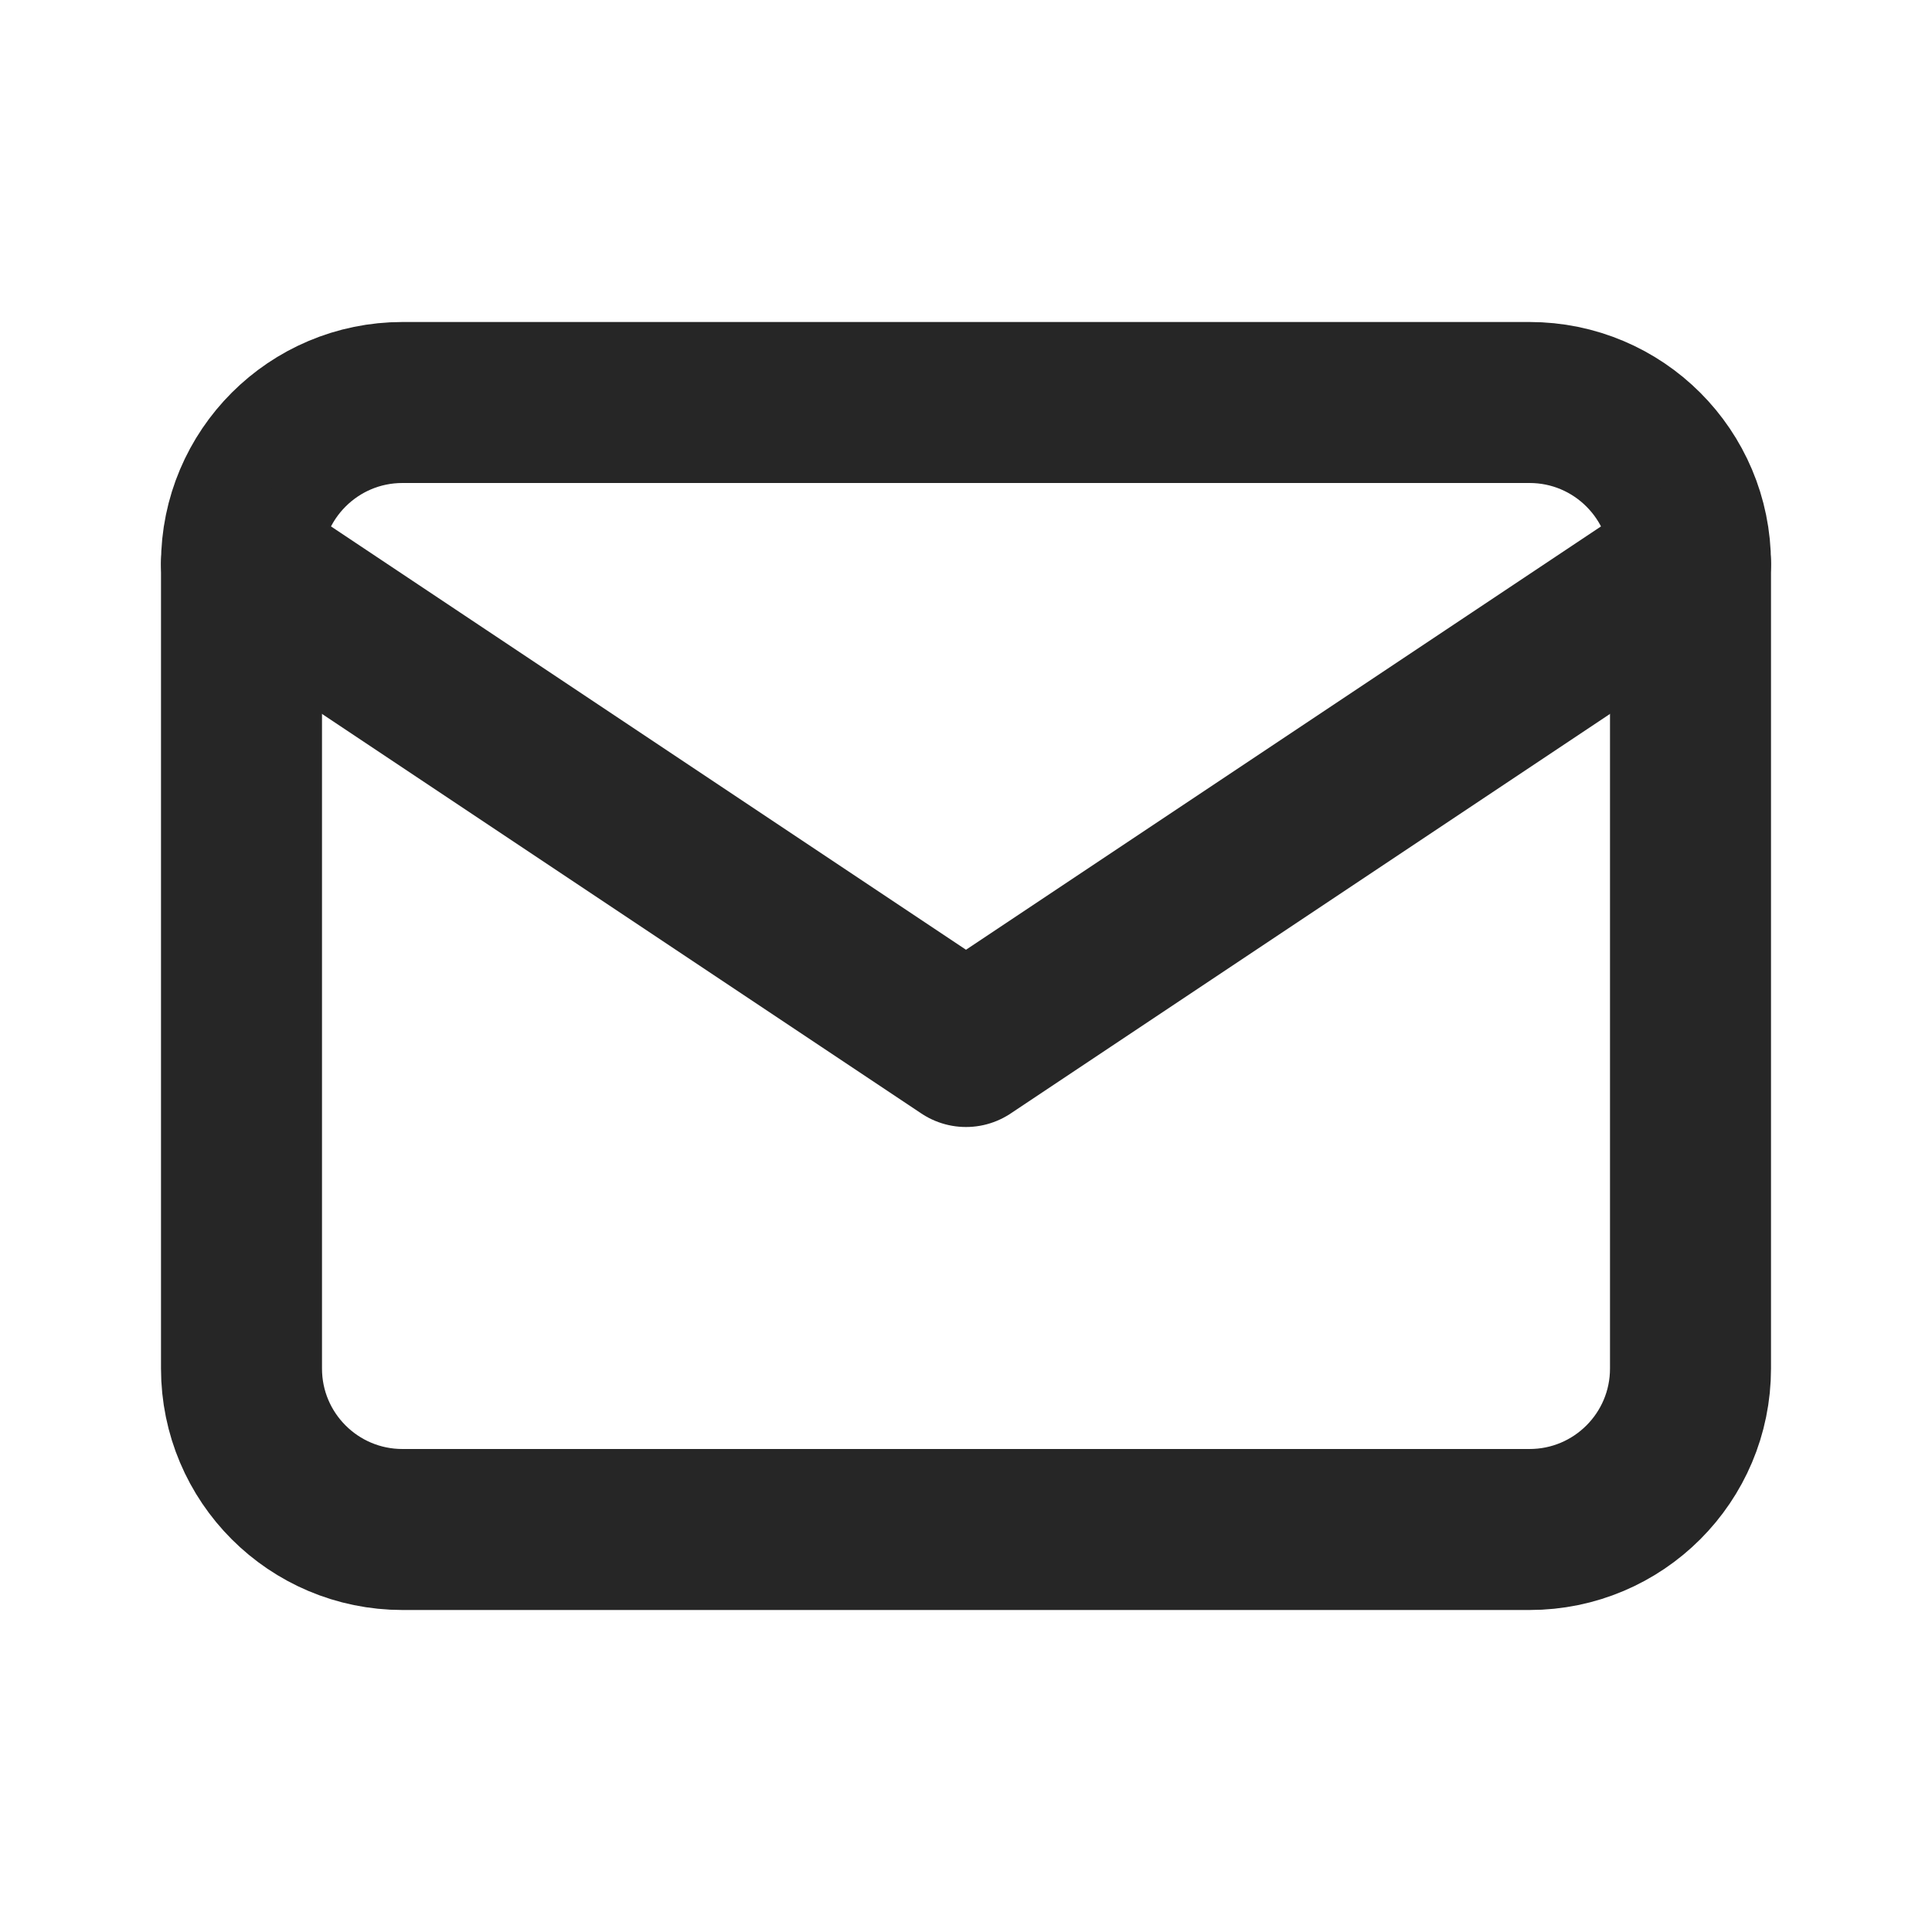
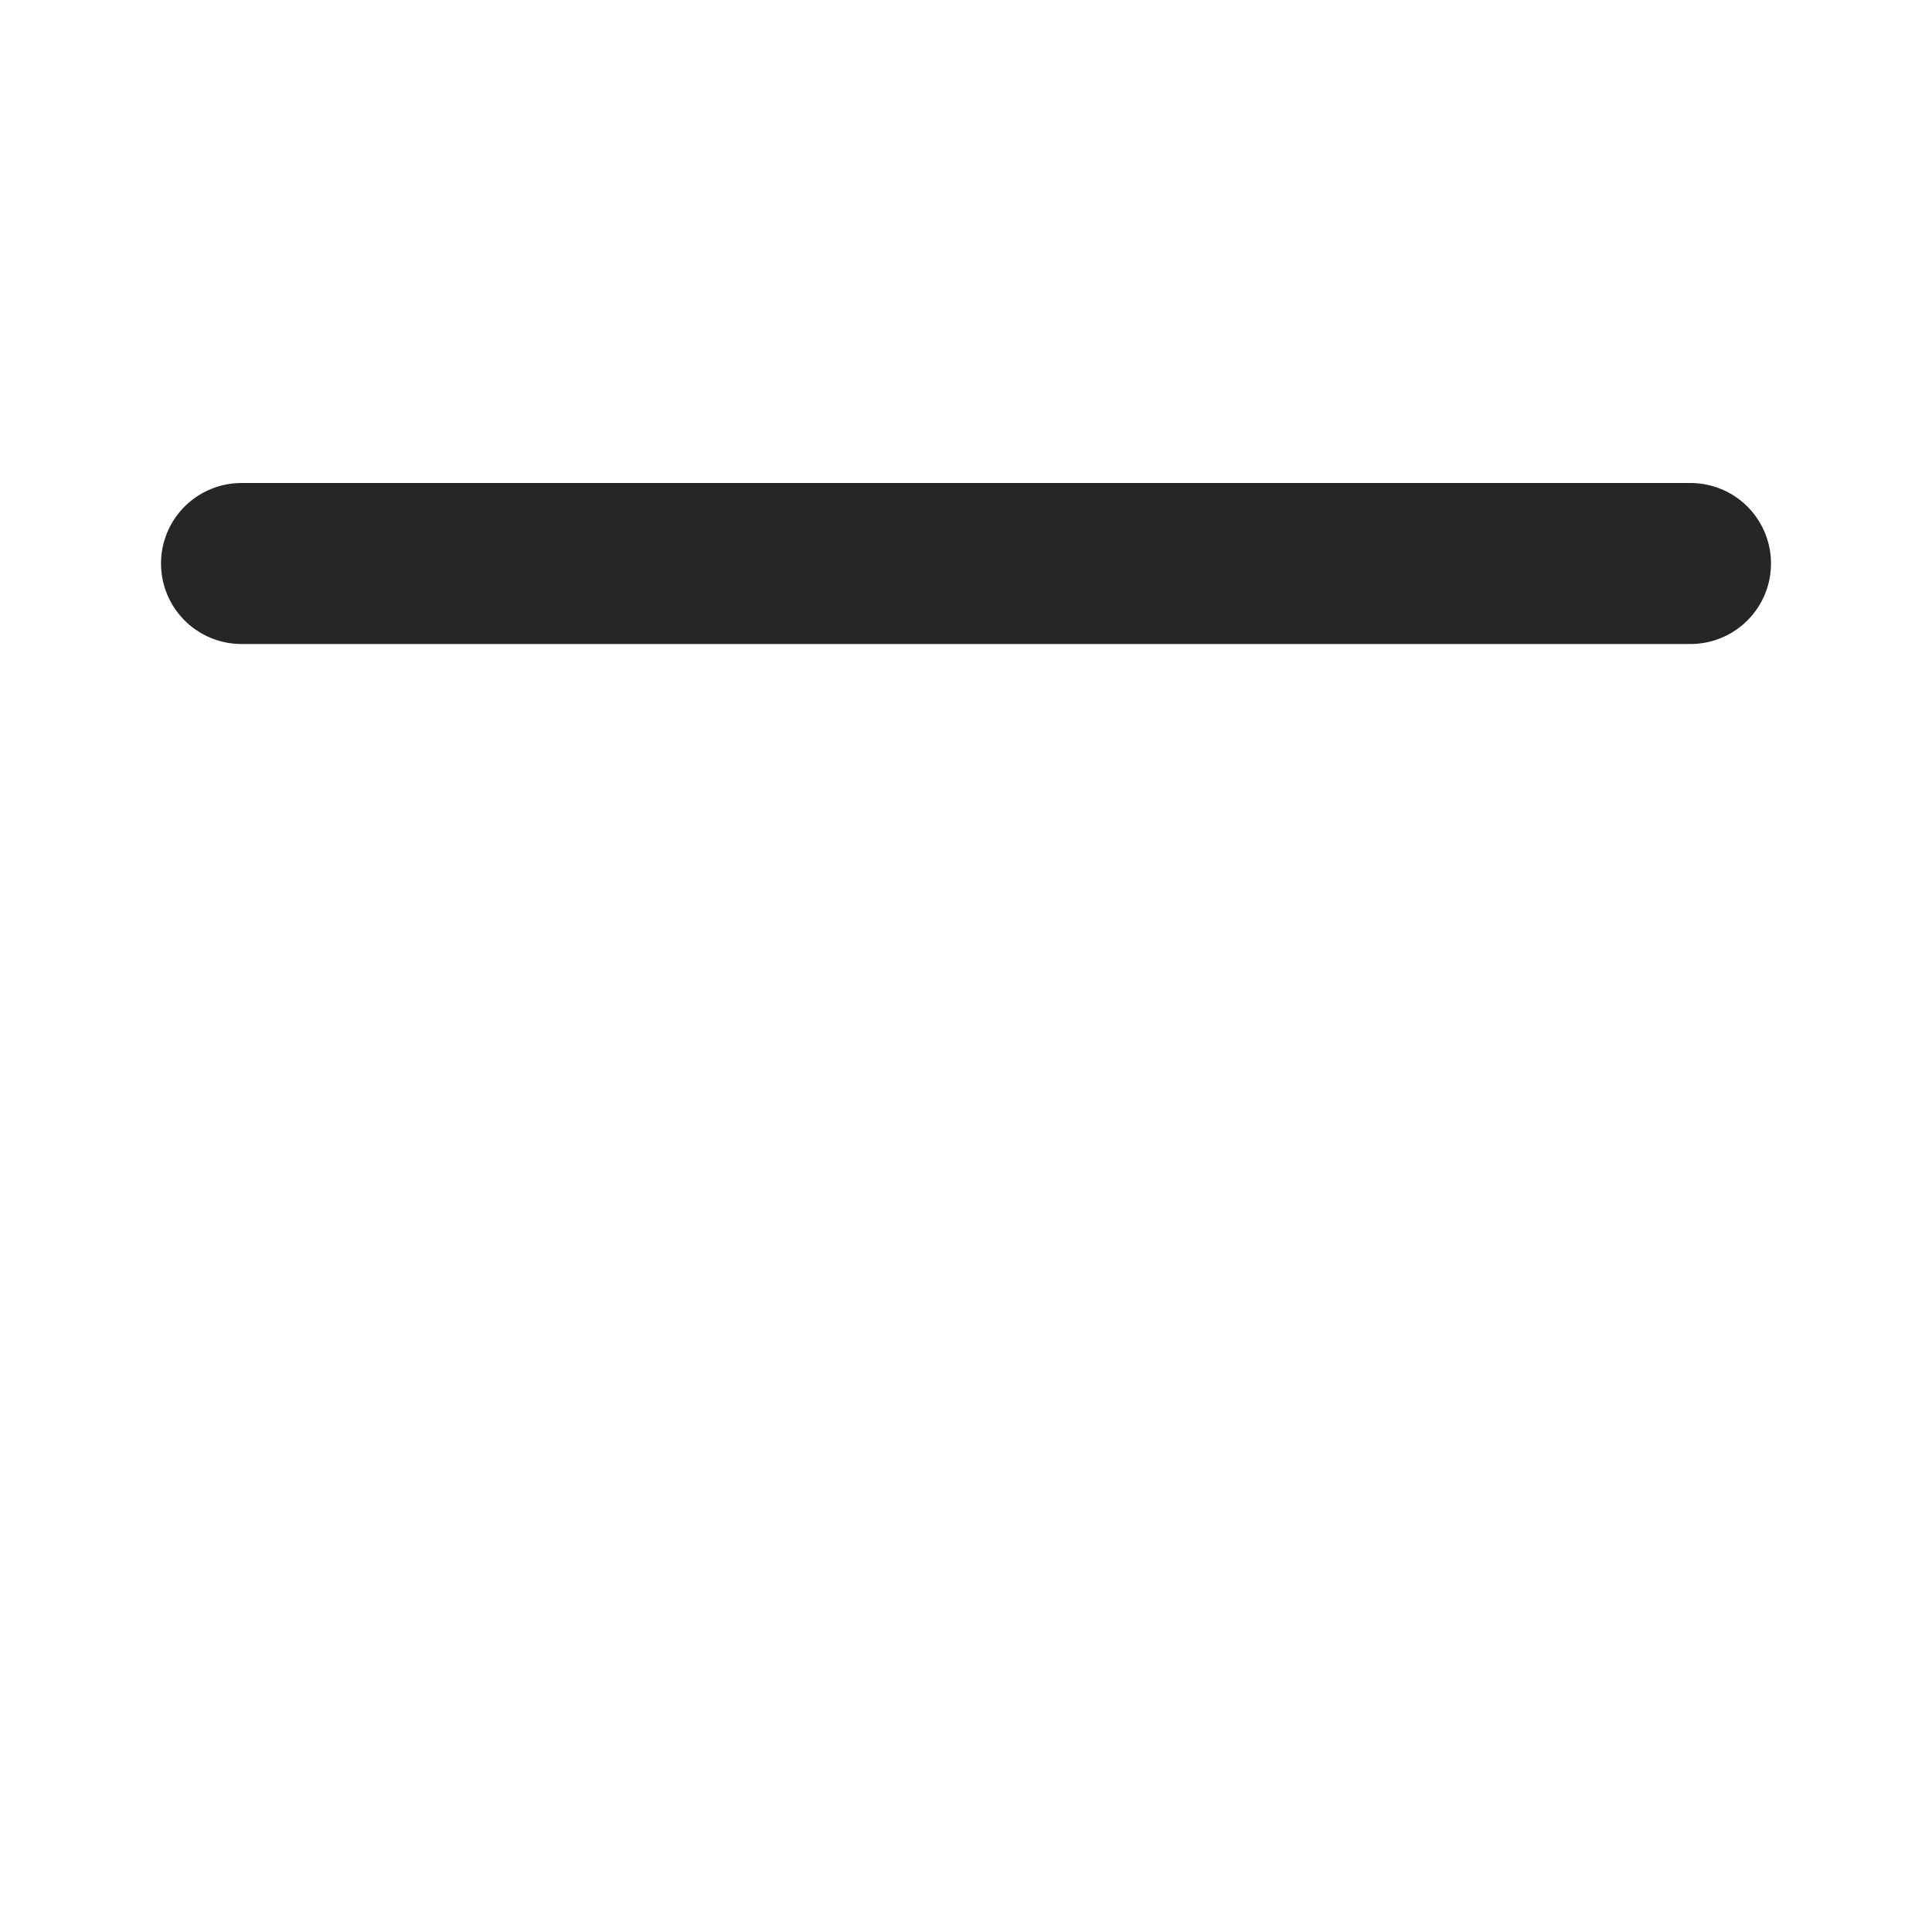
<svg xmlns="http://www.w3.org/2000/svg" width="24" height="24" viewBox="0 0 24 24" fill="none">
-   <path d="M19 5H5C3.895 5 3 5.895 3 7V17C3 18.105 3.895 19 5 19H19C20.105 19 21 18.105 21 17V7C21 5.895 20.105 5 19 5Z" stroke="#262626" stroke-width="2" stroke-linecap="round" stroke-linejoin="round" />
-   <path d="M3 7L12 13L21 7" stroke="#262626" stroke-width="2" stroke-linecap="round" stroke-linejoin="round" />
+   <path d="M3 7L21 7" stroke="#262626" stroke-width="2" stroke-linecap="round" stroke-linejoin="round" />
</svg>